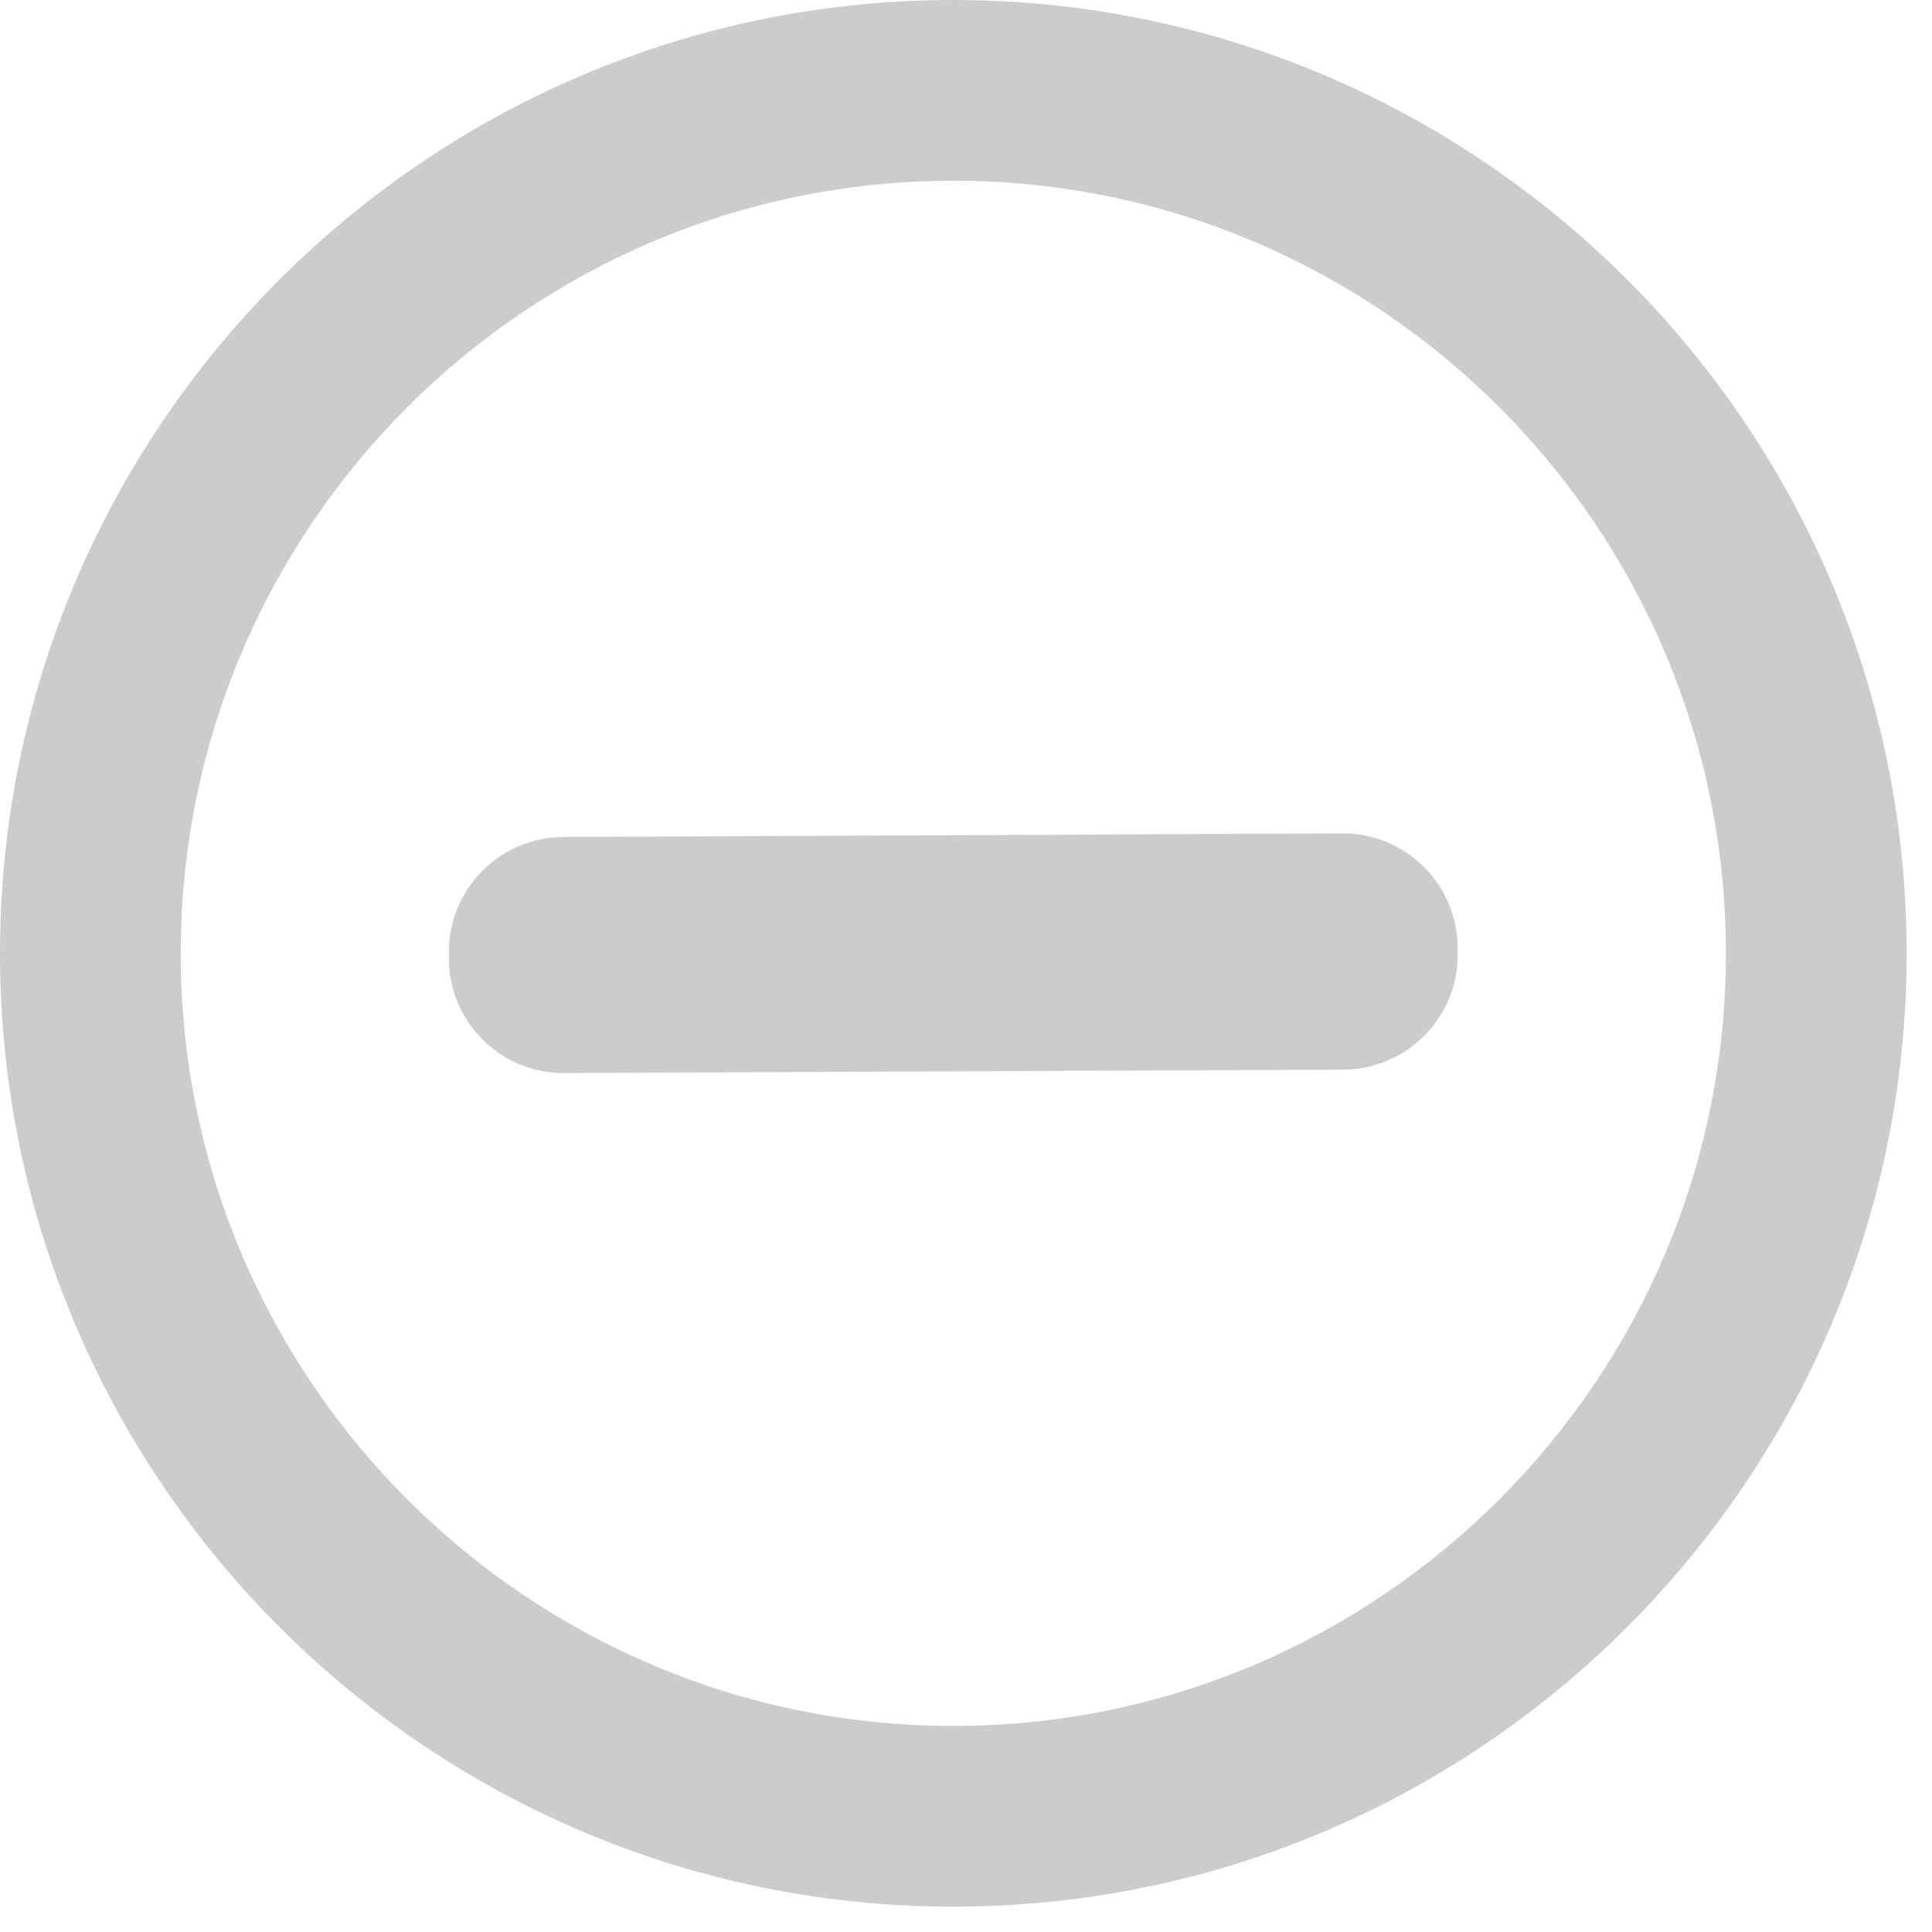
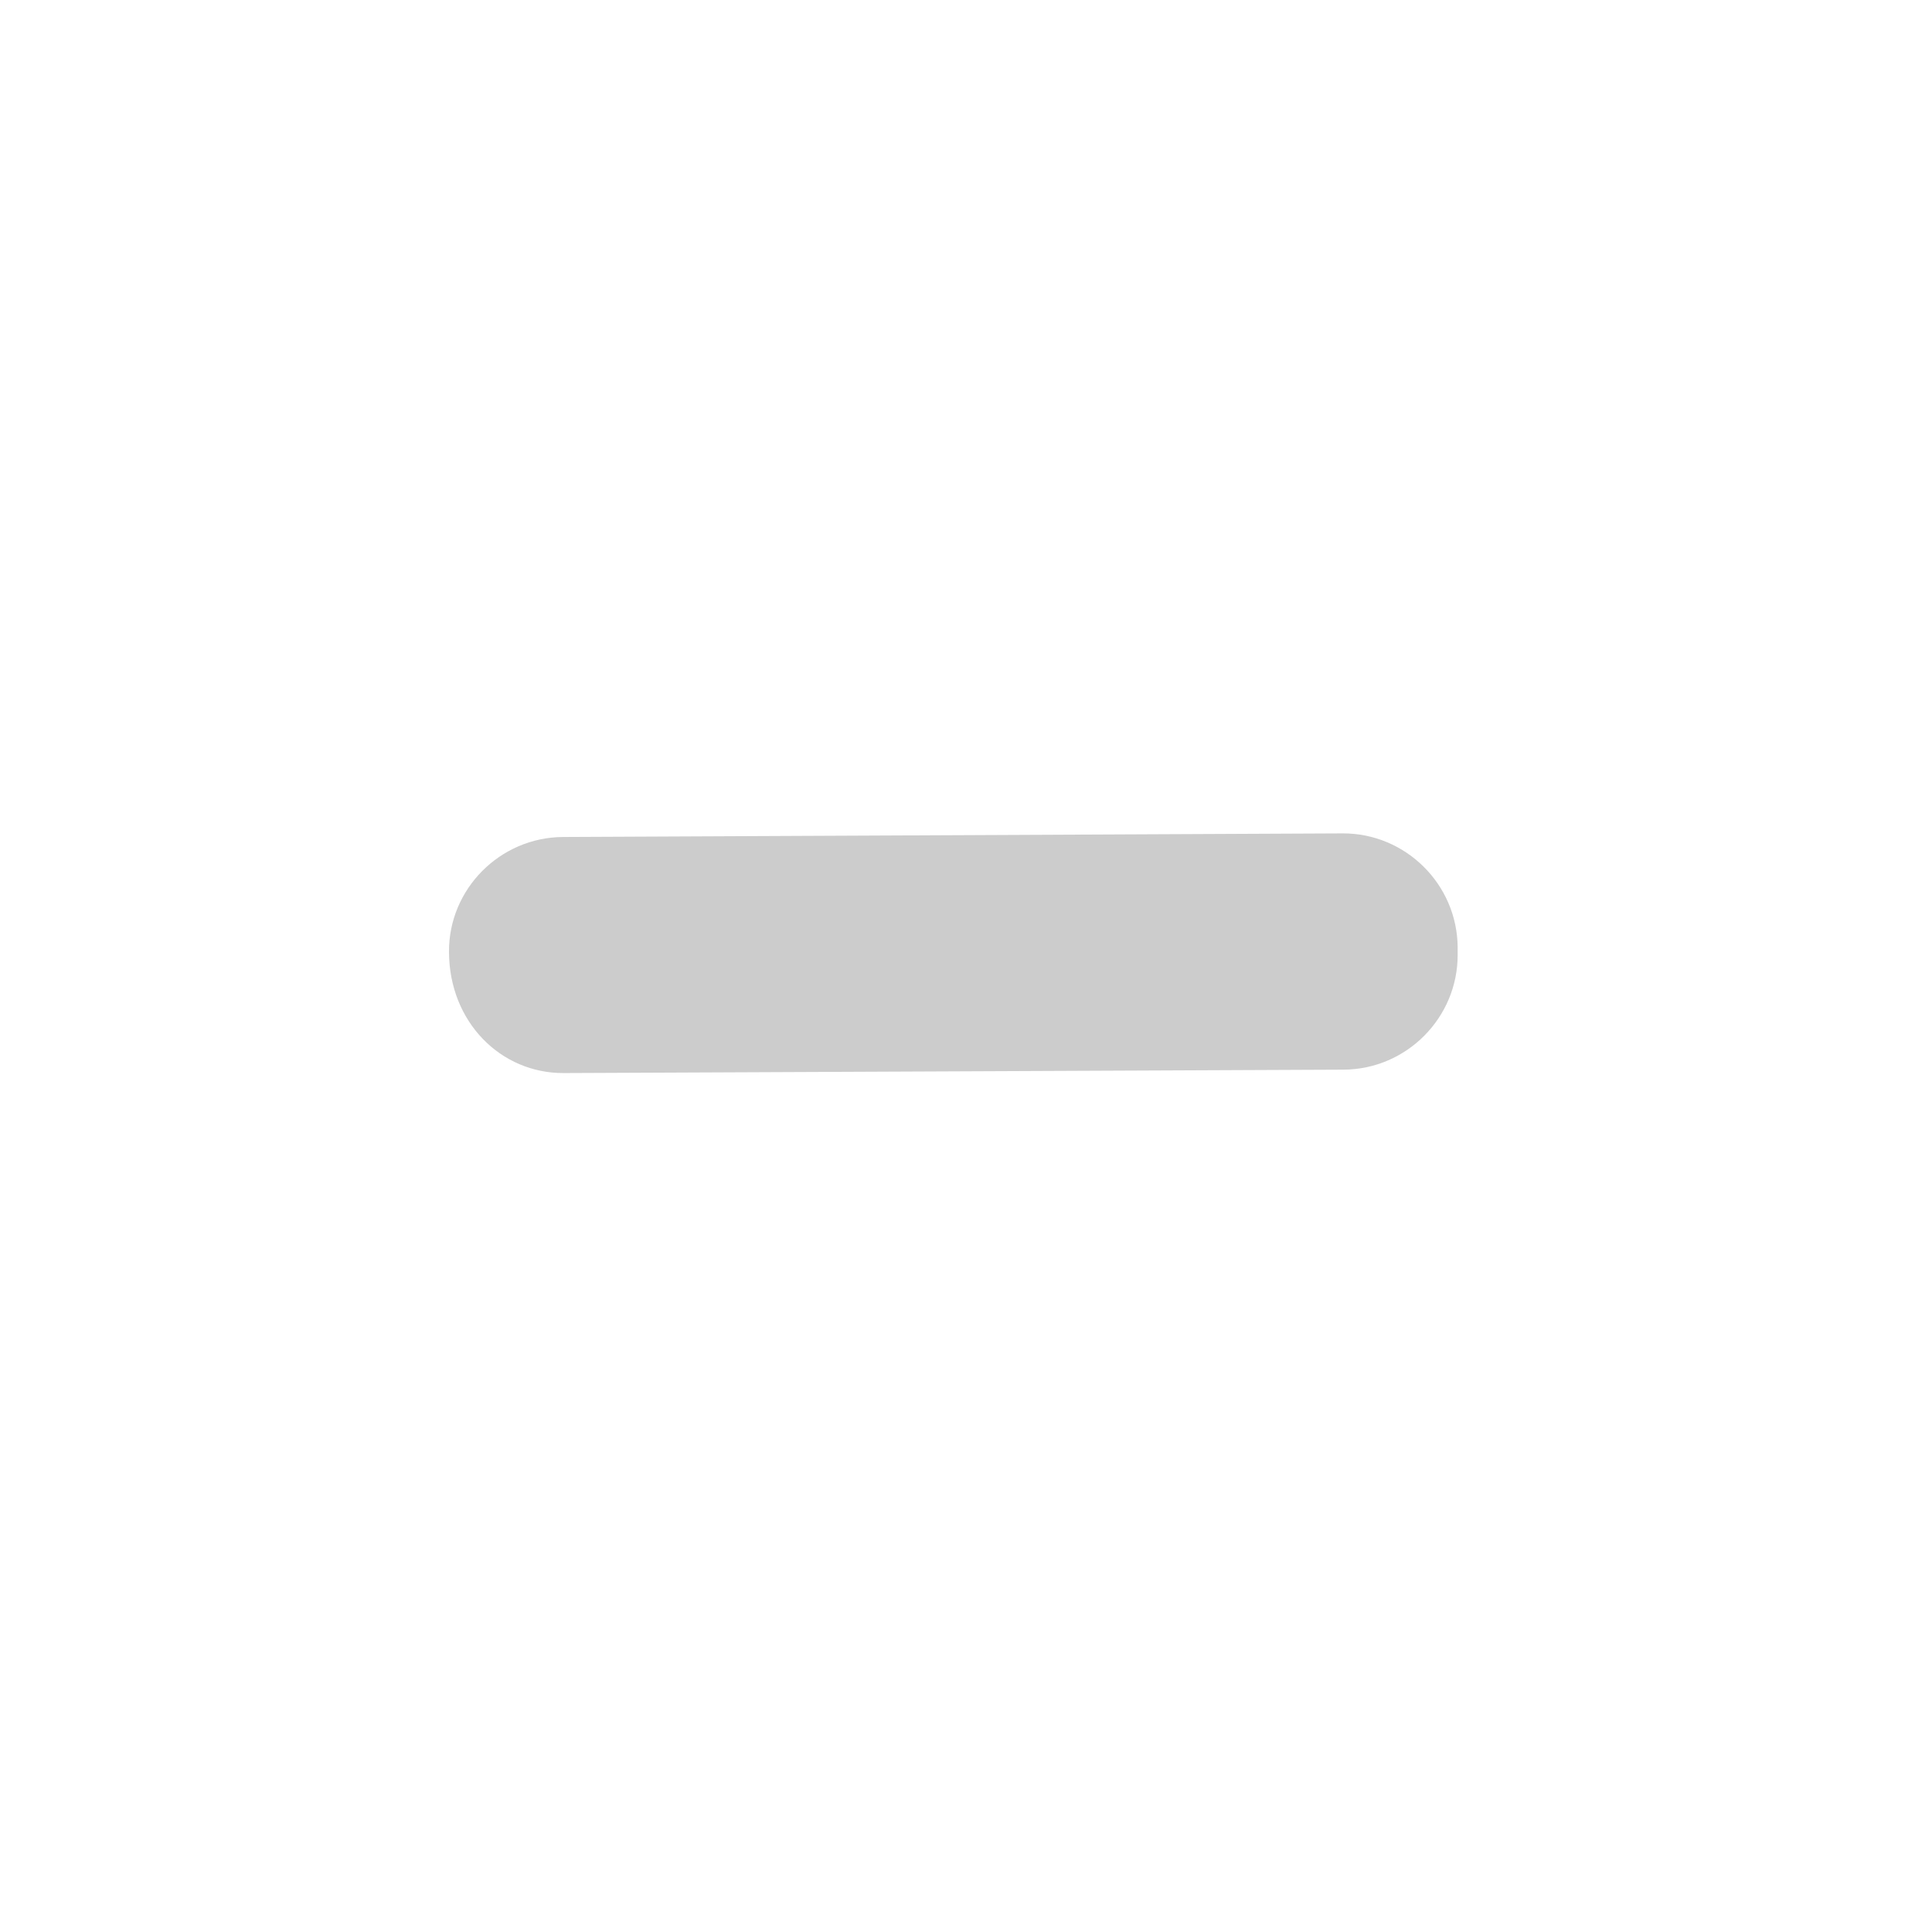
<svg xmlns="http://www.w3.org/2000/svg" width="50" zoomAndPan="magnify" viewBox="0 0 37.5 37.5" height="50" preserveAspectRatio="xMidYMid meet" version="1.0">
  <defs>
    <clipPath id="cc5b9715b8">
-       <path d="M 0 0 L 37.008 0 L 37.008 37.008 L 0 37.008 Z M 0 0 " clip-rule="nonzero" />
-     </clipPath>
+       </clipPath>
  </defs>
  <g clip-path="url(#cc5b9715b8)">
-     <path fill="#cccccc" d="M 18.504 37.008 C 8.301 37.008 0 28.707 0 18.504 C 0 8.301 8.301 0 18.504 0 C 28.707 0 37.008 8.301 37.008 18.504 C 37.008 28.707 28.707 37.008 18.504 37.008 Z M 18.504 3.508 C 10.234 3.508 3.508 10.234 3.508 18.504 C 3.508 26.773 10.234 33.5 18.504 33.5 C 26.773 33.5 33.5 26.773 33.5 18.504 C 33.5 10.234 26.773 3.508 18.504 3.508 Z M 18.504 3.508 " fill-opacity="1" fill-rule="nonzero" />
-   </g>
-   <path fill="#cccccc" d="M 8.715 18.477 L 8.715 18.621 C 8.719 19.84 9.723 20.836 10.945 20.828 L 26.082 20.762 C 27.305 20.754 28.297 19.75 28.293 18.531 L 28.293 18.387 C 28.285 17.164 27.281 16.172 26.062 16.176 L 10.926 16.246 C 9.703 16.254 8.707 17.258 8.715 18.477 Z M 8.715 18.477 " fill-opacity="1" fill-rule="nonzero" />
+     </g>
+   <path fill="#cccccc" d="M 8.715 18.477 C 8.719 19.84 9.723 20.836 10.945 20.828 L 26.082 20.762 C 27.305 20.754 28.297 19.75 28.293 18.531 L 28.293 18.387 C 28.285 17.164 27.281 16.172 26.062 16.176 L 10.926 16.246 C 9.703 16.254 8.707 17.258 8.715 18.477 Z M 8.715 18.477 " fill-opacity="1" fill-rule="nonzero" />
</svg>